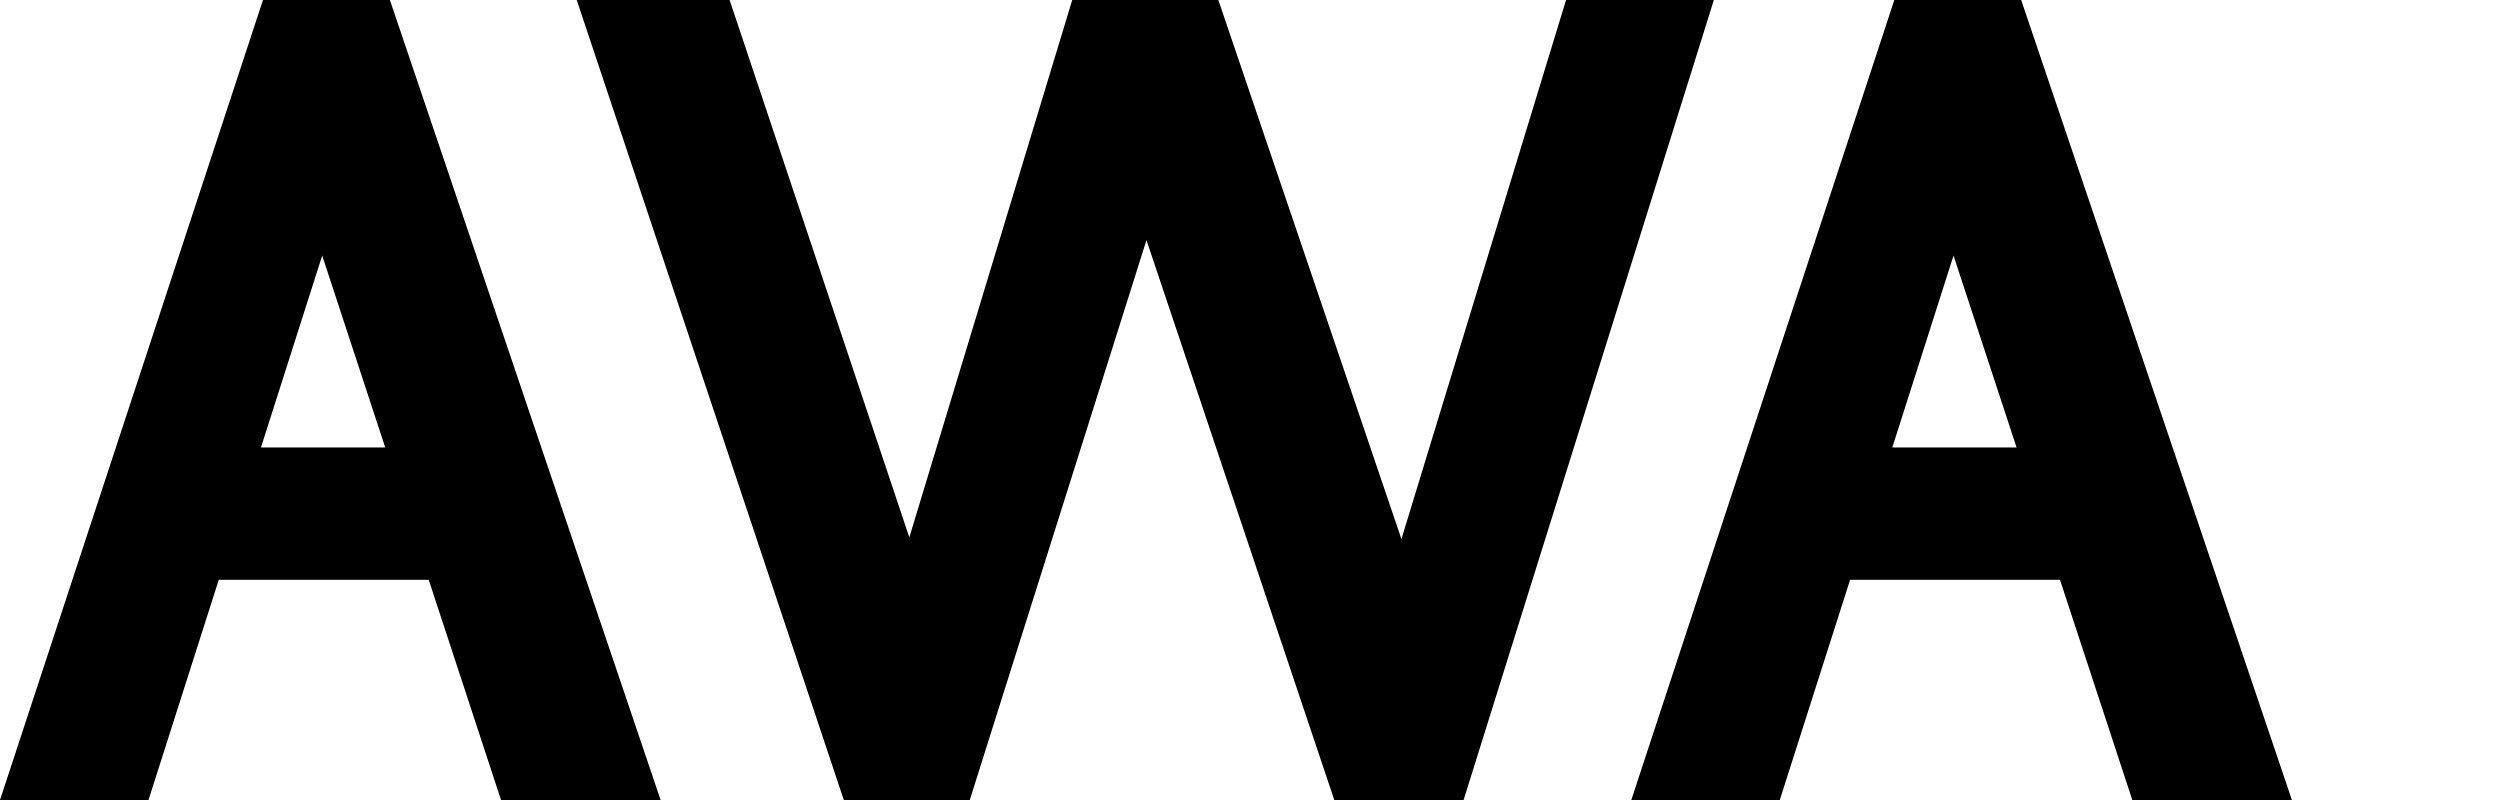
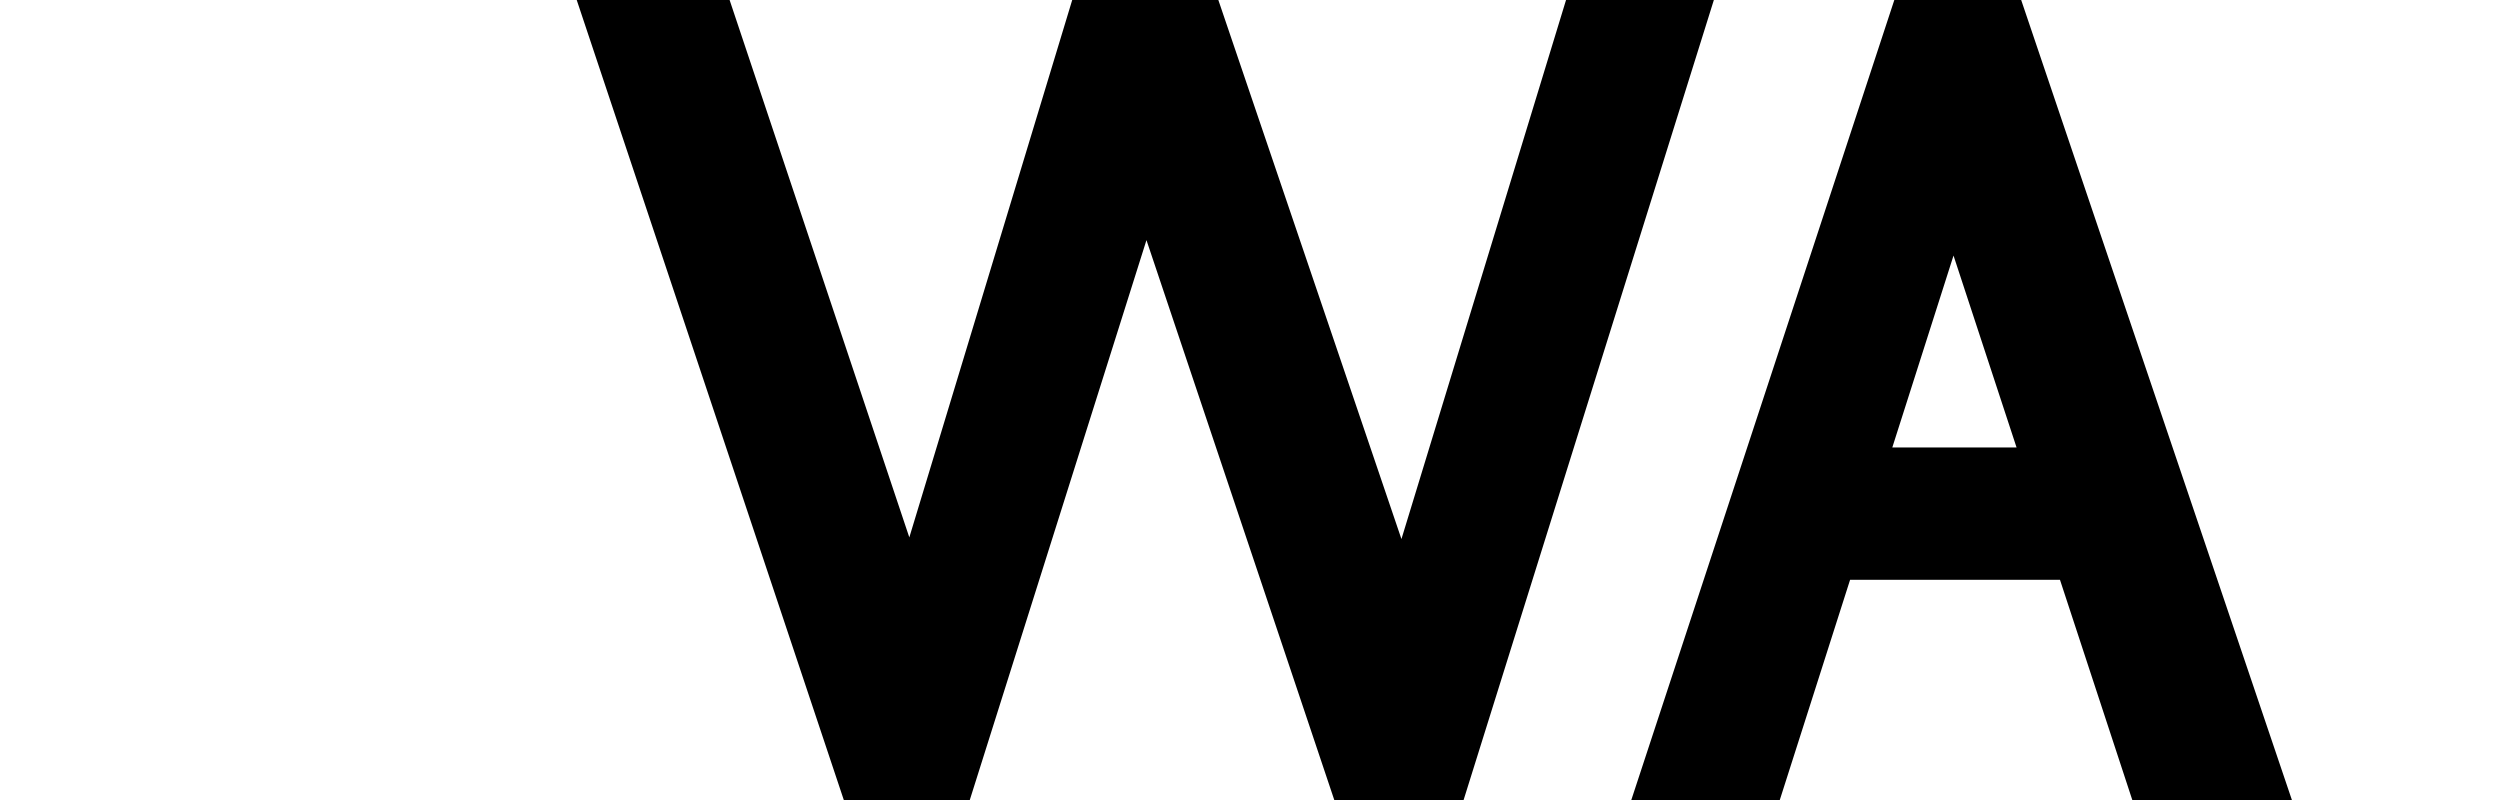
<svg xmlns="http://www.w3.org/2000/svg" x="0px" y="0px" viewBox="0 0 125 40" xml:space="preserve">
  <g id="bg" display="none">
-     <rect x="0" display="inline" fill="#FFFFFF" width="125" height="40" />
-   </g>
+     </g>
  <g id="icons">
    <g>
-       <path d="M25.051,40h7.98L19.495,0h-6.346L0,40h7.425l3.513-11.009h10.498L25.051,40z M13.048,22.373l3.062-9.595l3.151,9.595   H13.048z" />
      <path d="M106.615,40h7.98L101.059,0h-6.343L81.565,40h7.424l3.515-11.009h10.495L106.615,40z M94.615,22.373l3.061-9.595   l3.152,9.595H94.615z" />
      <polygon points="36.48,0 28.836,0 42.19,40 48.489,40 57.323,12.006 66.714,40 73.18,40 85.693,0 78.302,0 70.072,26.953    60.917,0 53.611,0 45.466,26.87   " />
    </g>
  </g>
</svg>